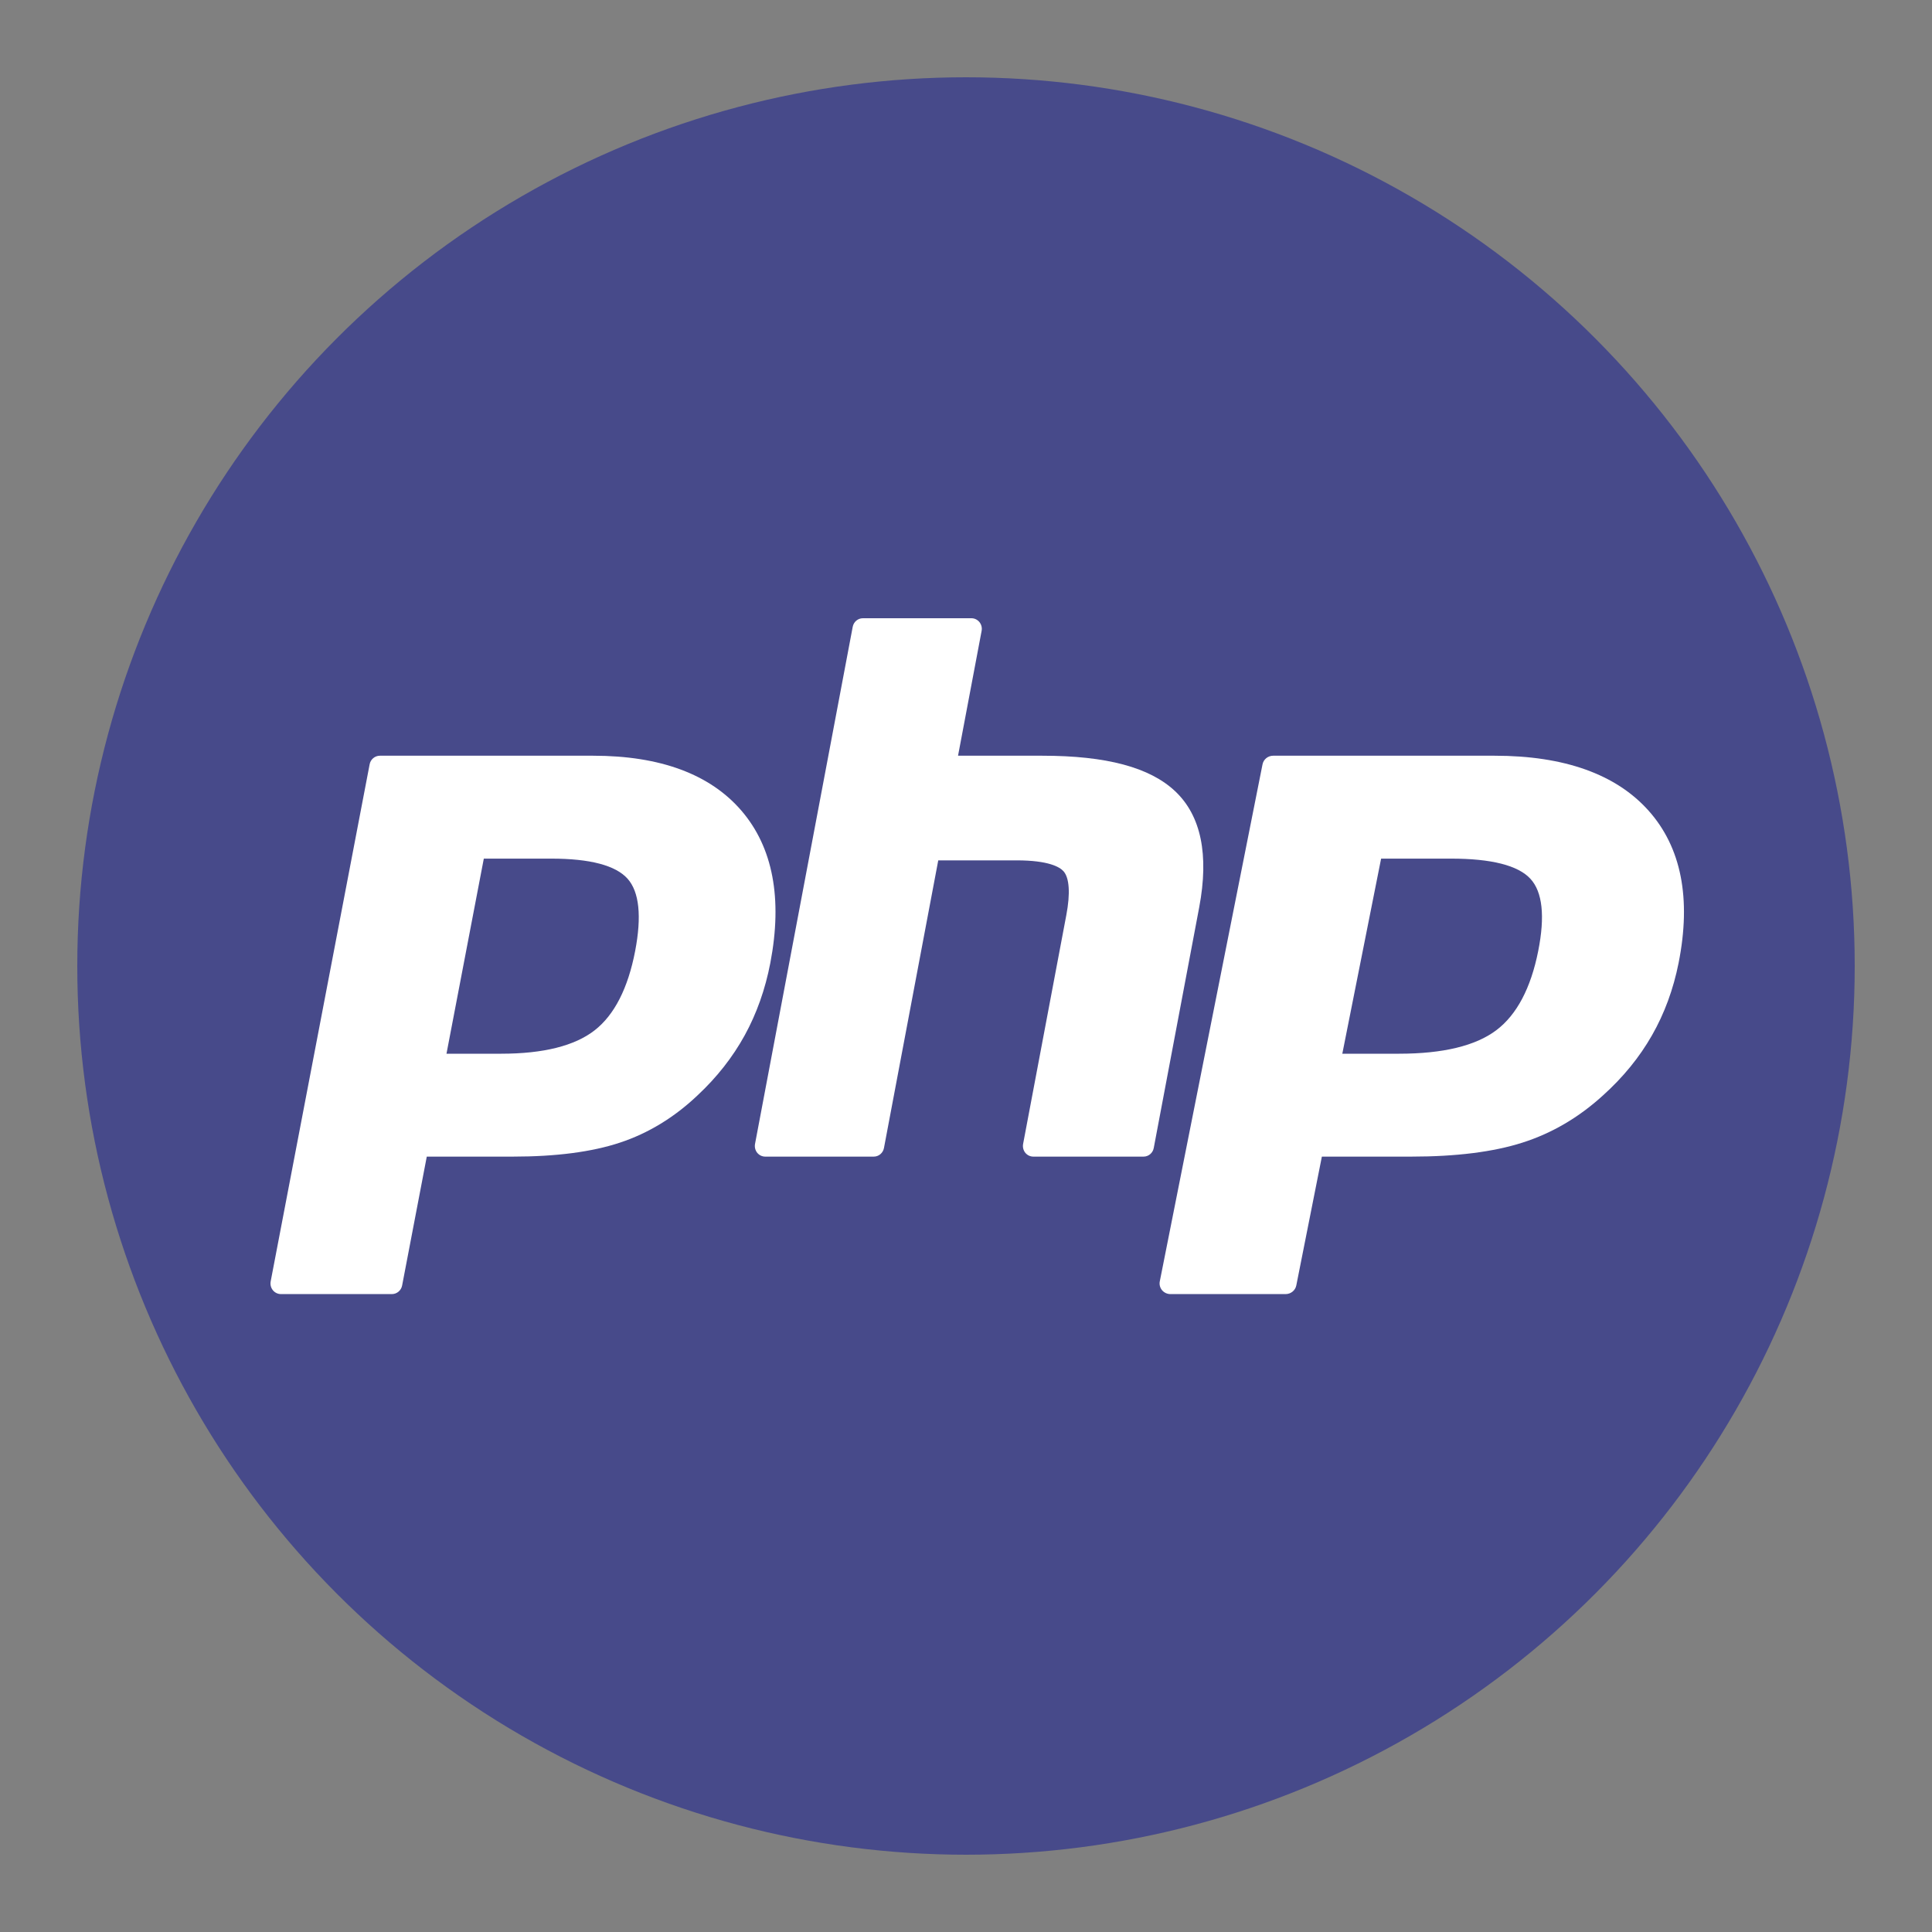
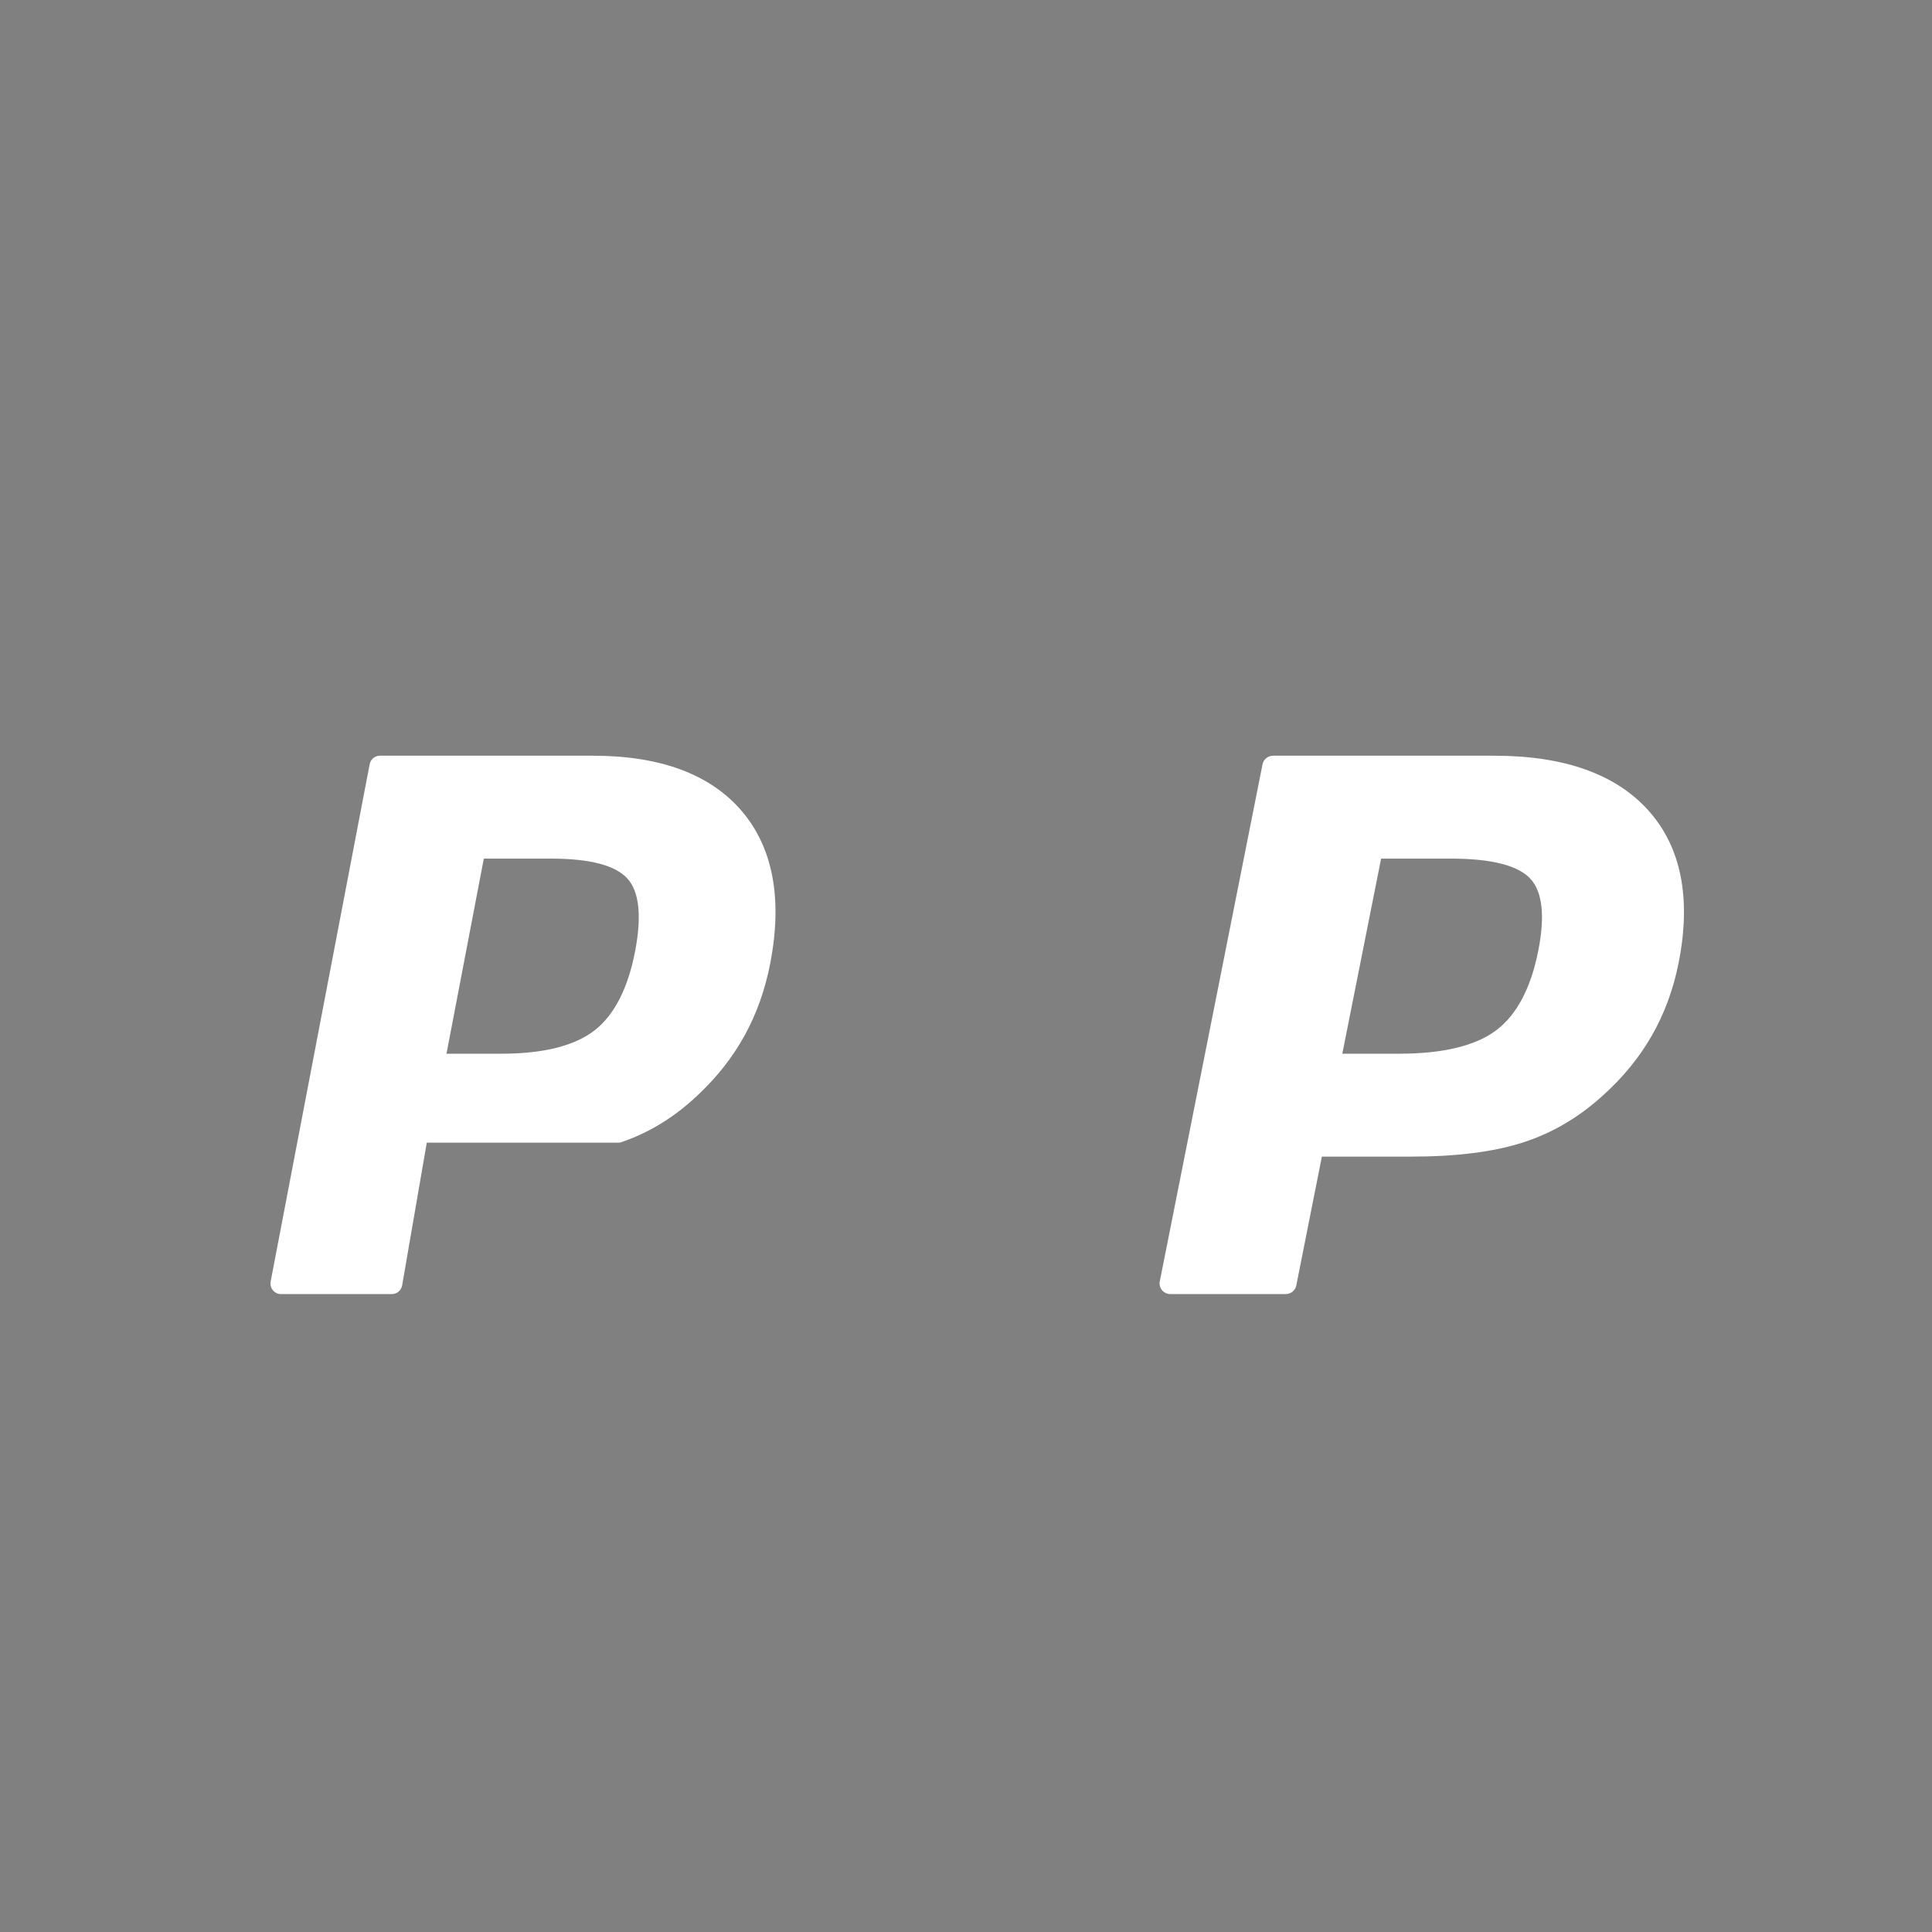
<svg xmlns="http://www.w3.org/2000/svg" width="50" height="50" viewBox="0 0 50 50" fill="none">
  <rect x="0" y="0" width="50" height="50" fill="#808080" stroke="none" />
-   <circle cx="25" cy="25" r="23" fill="#474A8A" />
-   <path d="M12.972 27.27C14.062 27.27 14.876 27.066 15.391 26.663C15.901 26.265 16.253 25.574 16.438 24.611C16.61 23.711 16.544 23.082 16.243 22.743C15.935 22.396 15.269 22.221 14.264 22.221H12.521L11.555 27.27H12.972ZM7.271 33.491C7.19 33.491 7.113 33.454 7.062 33.391C7.01 33.327 6.99 33.244 7.005 33.163L9.566 19.781C9.59 19.651 9.702 19.558 9.832 19.558H15.351C17.085 19.558 18.376 20.036 19.188 20.98C20.003 21.928 20.255 23.254 19.936 24.921C19.806 25.599 19.583 26.23 19.273 26.794C18.962 27.36 18.551 27.883 18.051 28.349C17.453 28.917 16.776 29.33 16.041 29.572C15.318 29.812 14.389 29.933 13.28 29.933H11.045L10.407 33.268C10.383 33.397 10.271 33.491 10.141 33.491H7.271Z" fill="white" />
-   <path d="M26.741 29.933C26.661 29.933 26.585 29.896 26.534 29.833C26.483 29.769 26.463 29.686 26.478 29.605L27.596 23.684C27.703 23.121 27.676 22.717 27.522 22.546C27.428 22.442 27.145 22.266 26.308 22.266H24.282L22.877 29.71C22.852 29.84 22.742 29.933 22.614 29.933H19.803C19.723 29.933 19.647 29.896 19.596 29.833C19.545 29.769 19.525 29.686 19.54 29.605L22.068 16.223C22.092 16.093 22.203 16 22.331 16H25.142C25.221 16 25.297 16.037 25.348 16.1C25.399 16.164 25.42 16.247 25.404 16.328L24.794 19.558H26.974C28.634 19.558 29.76 19.859 30.415 20.479C31.084 21.111 31.292 22.121 31.035 23.483L29.859 29.71C29.835 29.84 29.724 29.933 29.596 29.933H26.741Z" fill="white" />
+   <path d="M12.972 27.27C14.062 27.27 14.876 27.066 15.391 26.663C15.901 26.265 16.253 25.574 16.438 24.611C16.61 23.711 16.544 23.082 16.243 22.743C15.935 22.396 15.269 22.221 14.264 22.221H12.521L11.555 27.27H12.972ZM7.271 33.491C7.19 33.491 7.113 33.454 7.062 33.391C7.01 33.327 6.99 33.244 7.005 33.163L9.566 19.781C9.59 19.651 9.702 19.558 9.832 19.558H15.351C17.085 19.558 18.376 20.036 19.188 20.98C20.003 21.928 20.255 23.254 19.936 24.921C19.806 25.599 19.583 26.23 19.273 26.794C18.962 27.36 18.551 27.883 18.051 28.349C17.453 28.917 16.776 29.33 16.041 29.572H11.045L10.407 33.268C10.383 33.397 10.271 33.491 10.141 33.491H7.271Z" fill="white" />
  <path d="M36.21 27.27C37.343 27.27 38.188 27.066 38.723 26.663C39.252 26.265 39.618 25.574 39.809 24.611C39.988 23.711 39.92 23.082 39.607 22.743C39.287 22.396 38.596 22.221 37.552 22.221H35.743L34.739 27.27H36.21ZM30.291 33.491C30.207 33.491 30.128 33.454 30.074 33.391C30.021 33.327 29.999 33.244 30.015 33.163L32.674 19.781C32.7 19.651 32.815 19.558 32.95 19.558H38.681C40.482 19.558 41.822 20.036 42.665 20.98C43.512 21.928 43.773 23.254 43.442 24.921C43.307 25.599 43.076 26.23 42.753 26.794C42.431 27.36 42.004 27.883 41.485 28.349C40.864 28.917 40.161 29.33 39.398 29.572C38.647 29.812 37.682 29.933 36.531 29.933H34.21L33.548 33.268C33.522 33.397 33.406 33.491 33.271 33.491H30.291Z" fill="white" />
</svg>